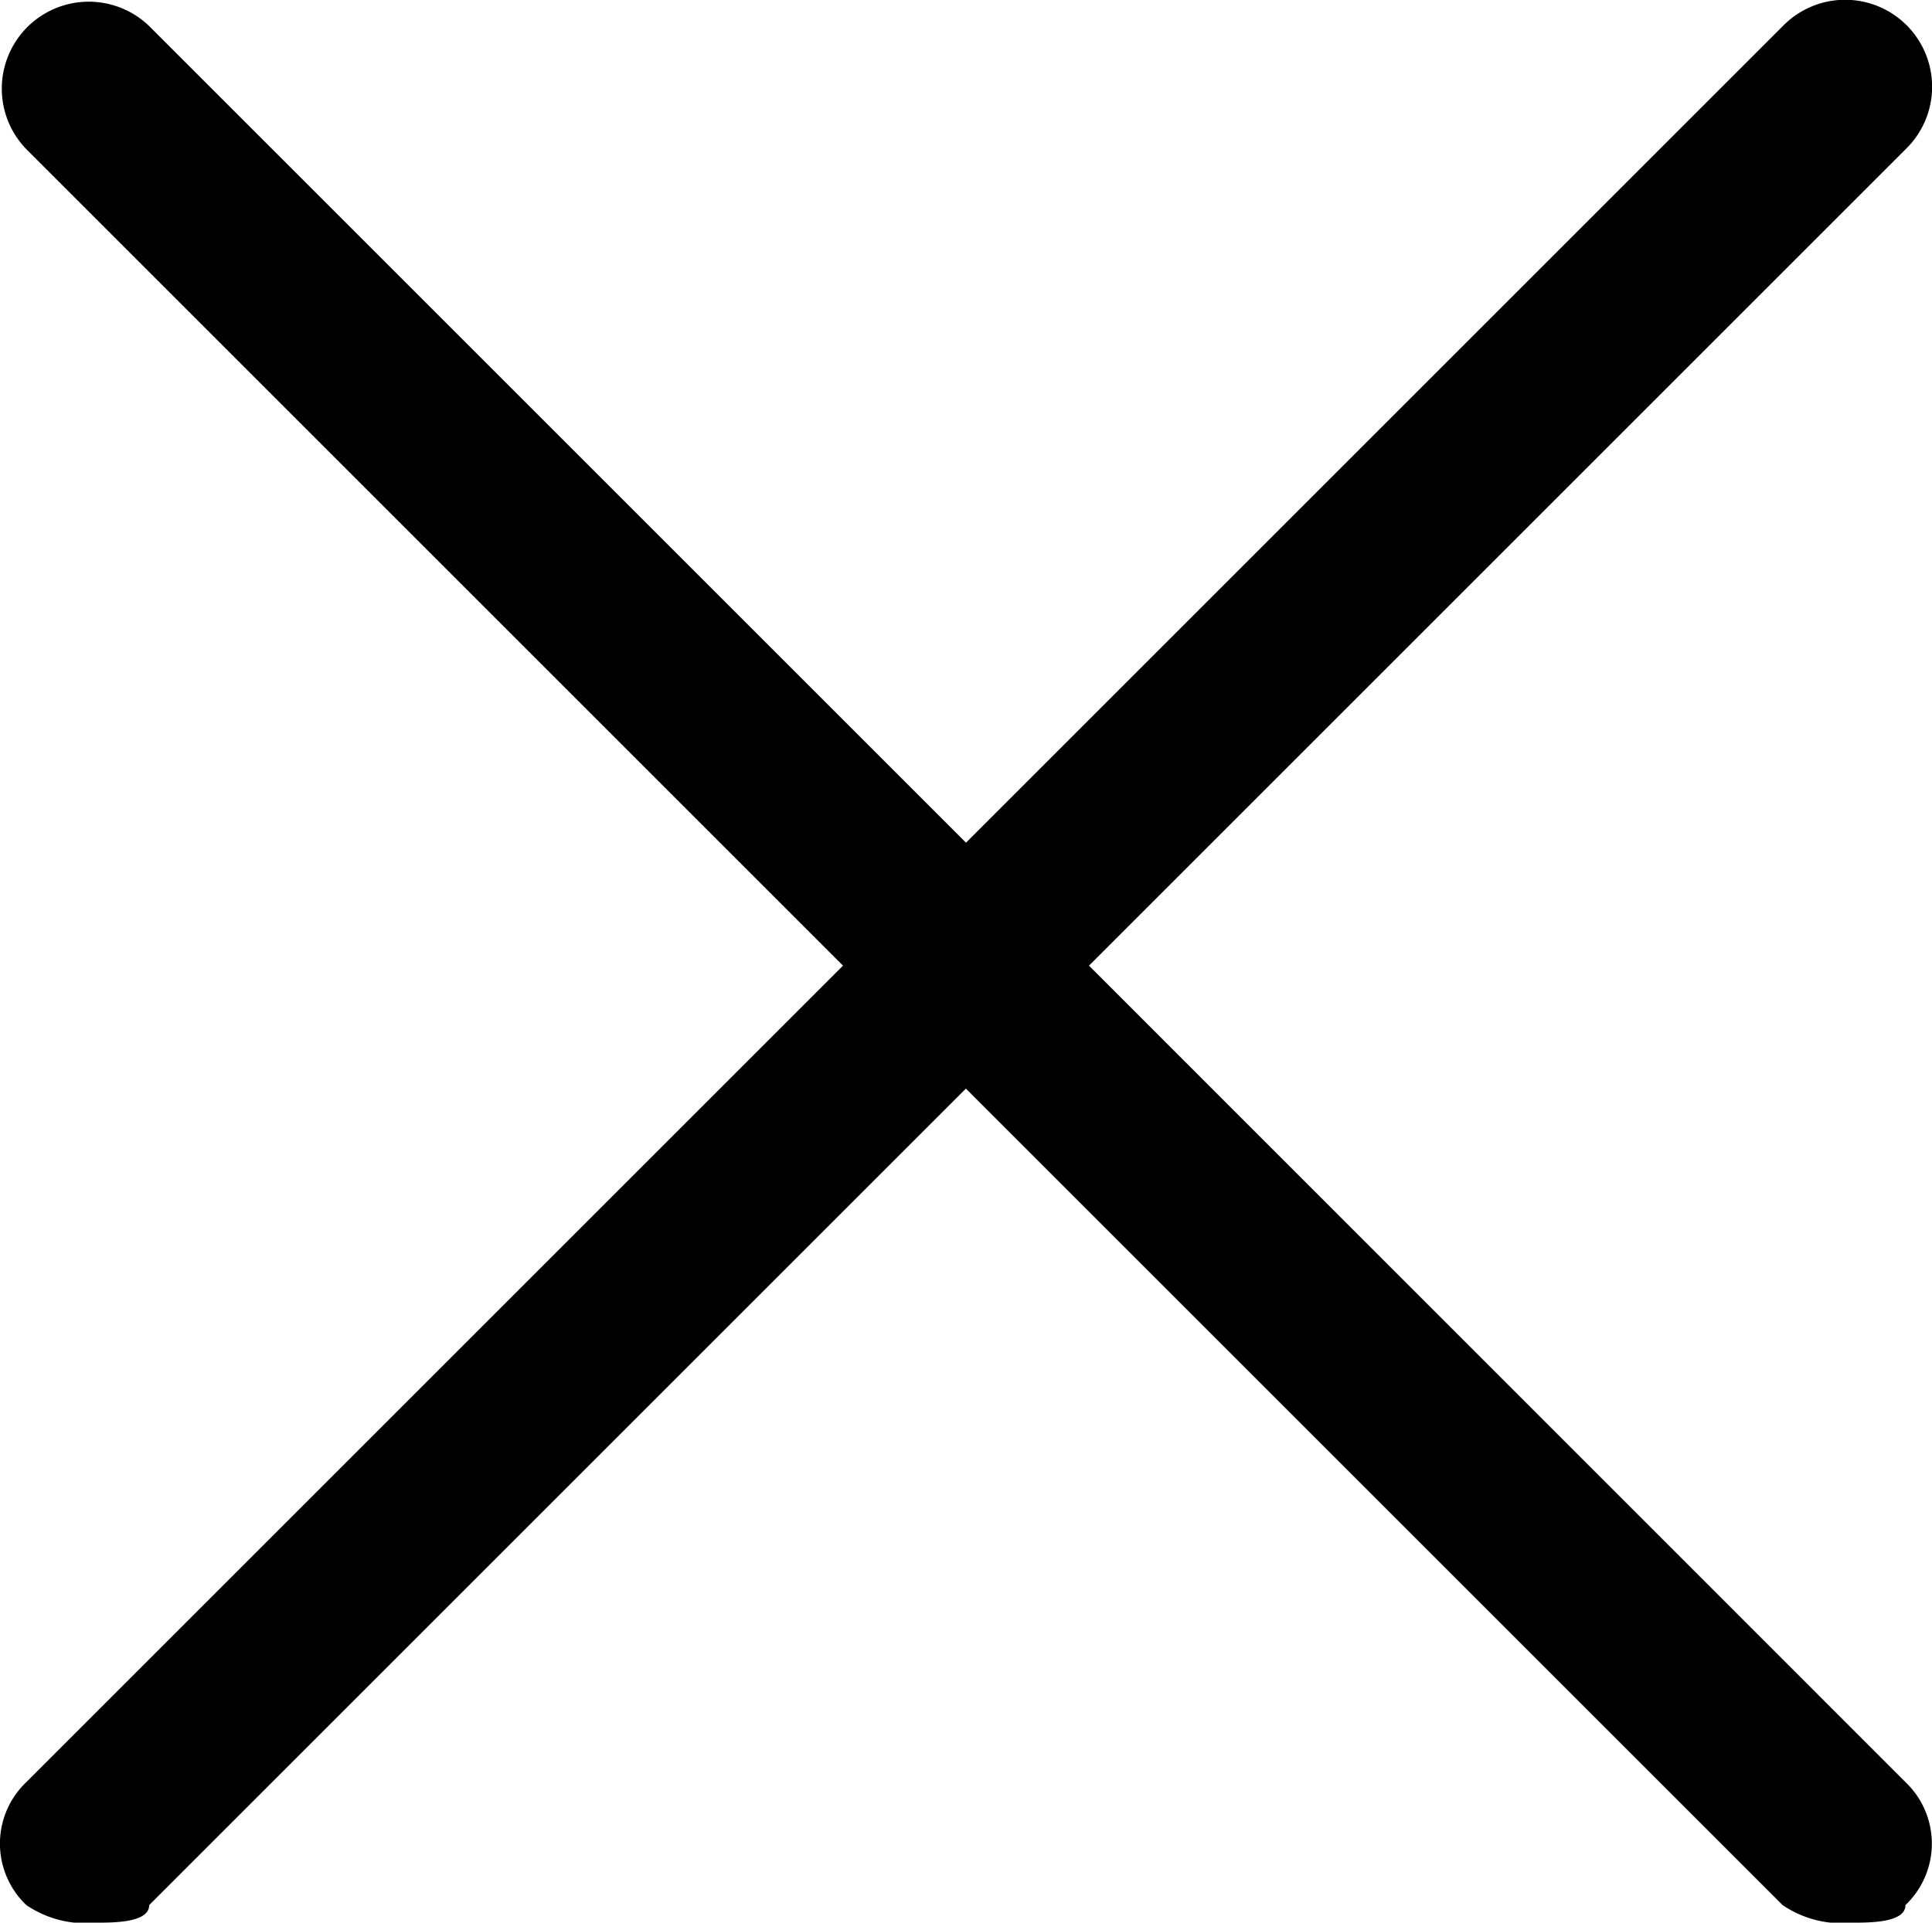
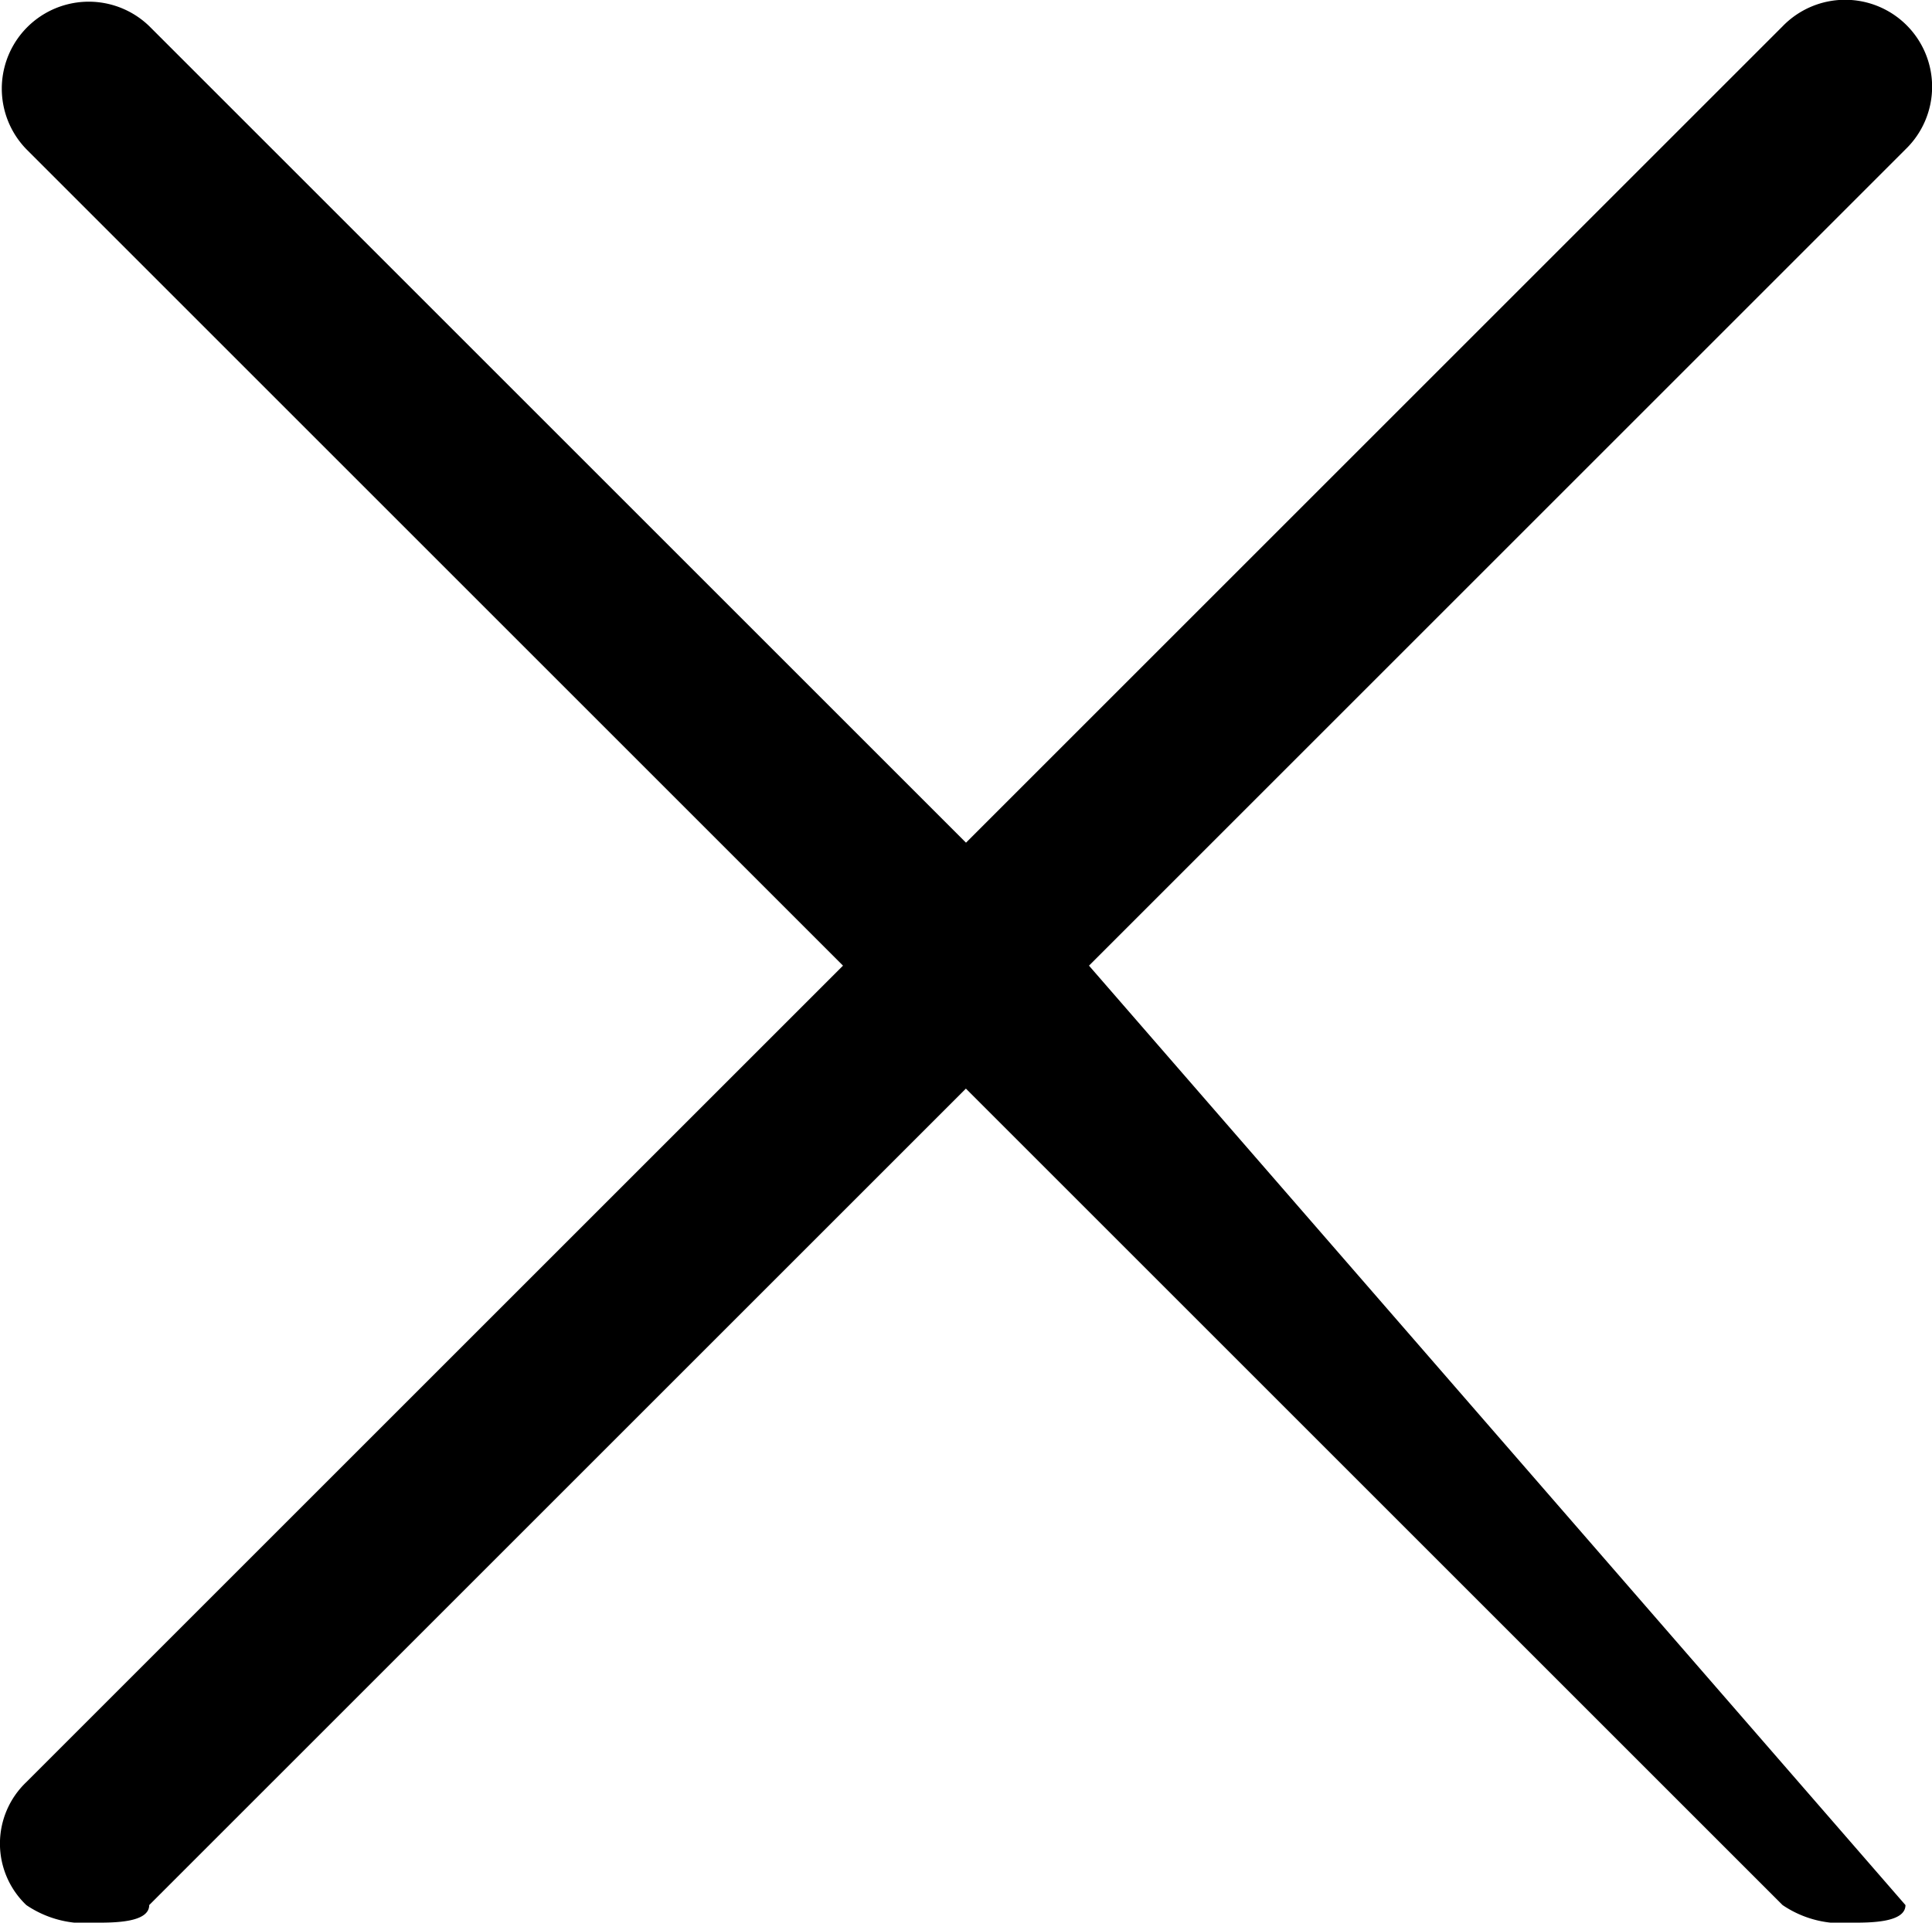
<svg xmlns="http://www.w3.org/2000/svg" id="noun-close-3137151" width="18.348" height="18.264" viewBox="0 0 18.348 18.264">
-   <path id="Path_43" data-name="Path 43" d="M282.638,212.874l7.756-7.756a.826.826,0,1,0-1.168-1.168l-7.756,7.756-7.756-7.756a.826.826,0,0,0-1.168,1.168l7.756,7.756-7.756,7.756a.806.806,0,0,0,0,1.168,1,1,0,0,0,.667.167c.167,0,.5,0,.5-.167l7.756-7.756,7.756,7.756a1,1,0,0,0,.667.167c.167,0,.5,0,.5-.167a.806.806,0,0,0,0-1.168Z" transform="translate(-272.296 -203.701)" fill="rgb(0, 0, 0)" />
+   <path id="Path_43" data-name="Path 43" d="M282.638,212.874l7.756-7.756a.826.826,0,1,0-1.168-1.168l-7.756,7.756-7.756-7.756a.826.826,0,0,0-1.168,1.168l7.756,7.756-7.756,7.756a.806.806,0,0,0,0,1.168,1,1,0,0,0,.667.167c.167,0,.5,0,.5-.167l7.756-7.756,7.756,7.756a1,1,0,0,0,.667.167c.167,0,.5,0,.5-.167Z" transform="translate(-272.296 -203.701)" fill="rgb(0, 0, 0)" />
</svg>